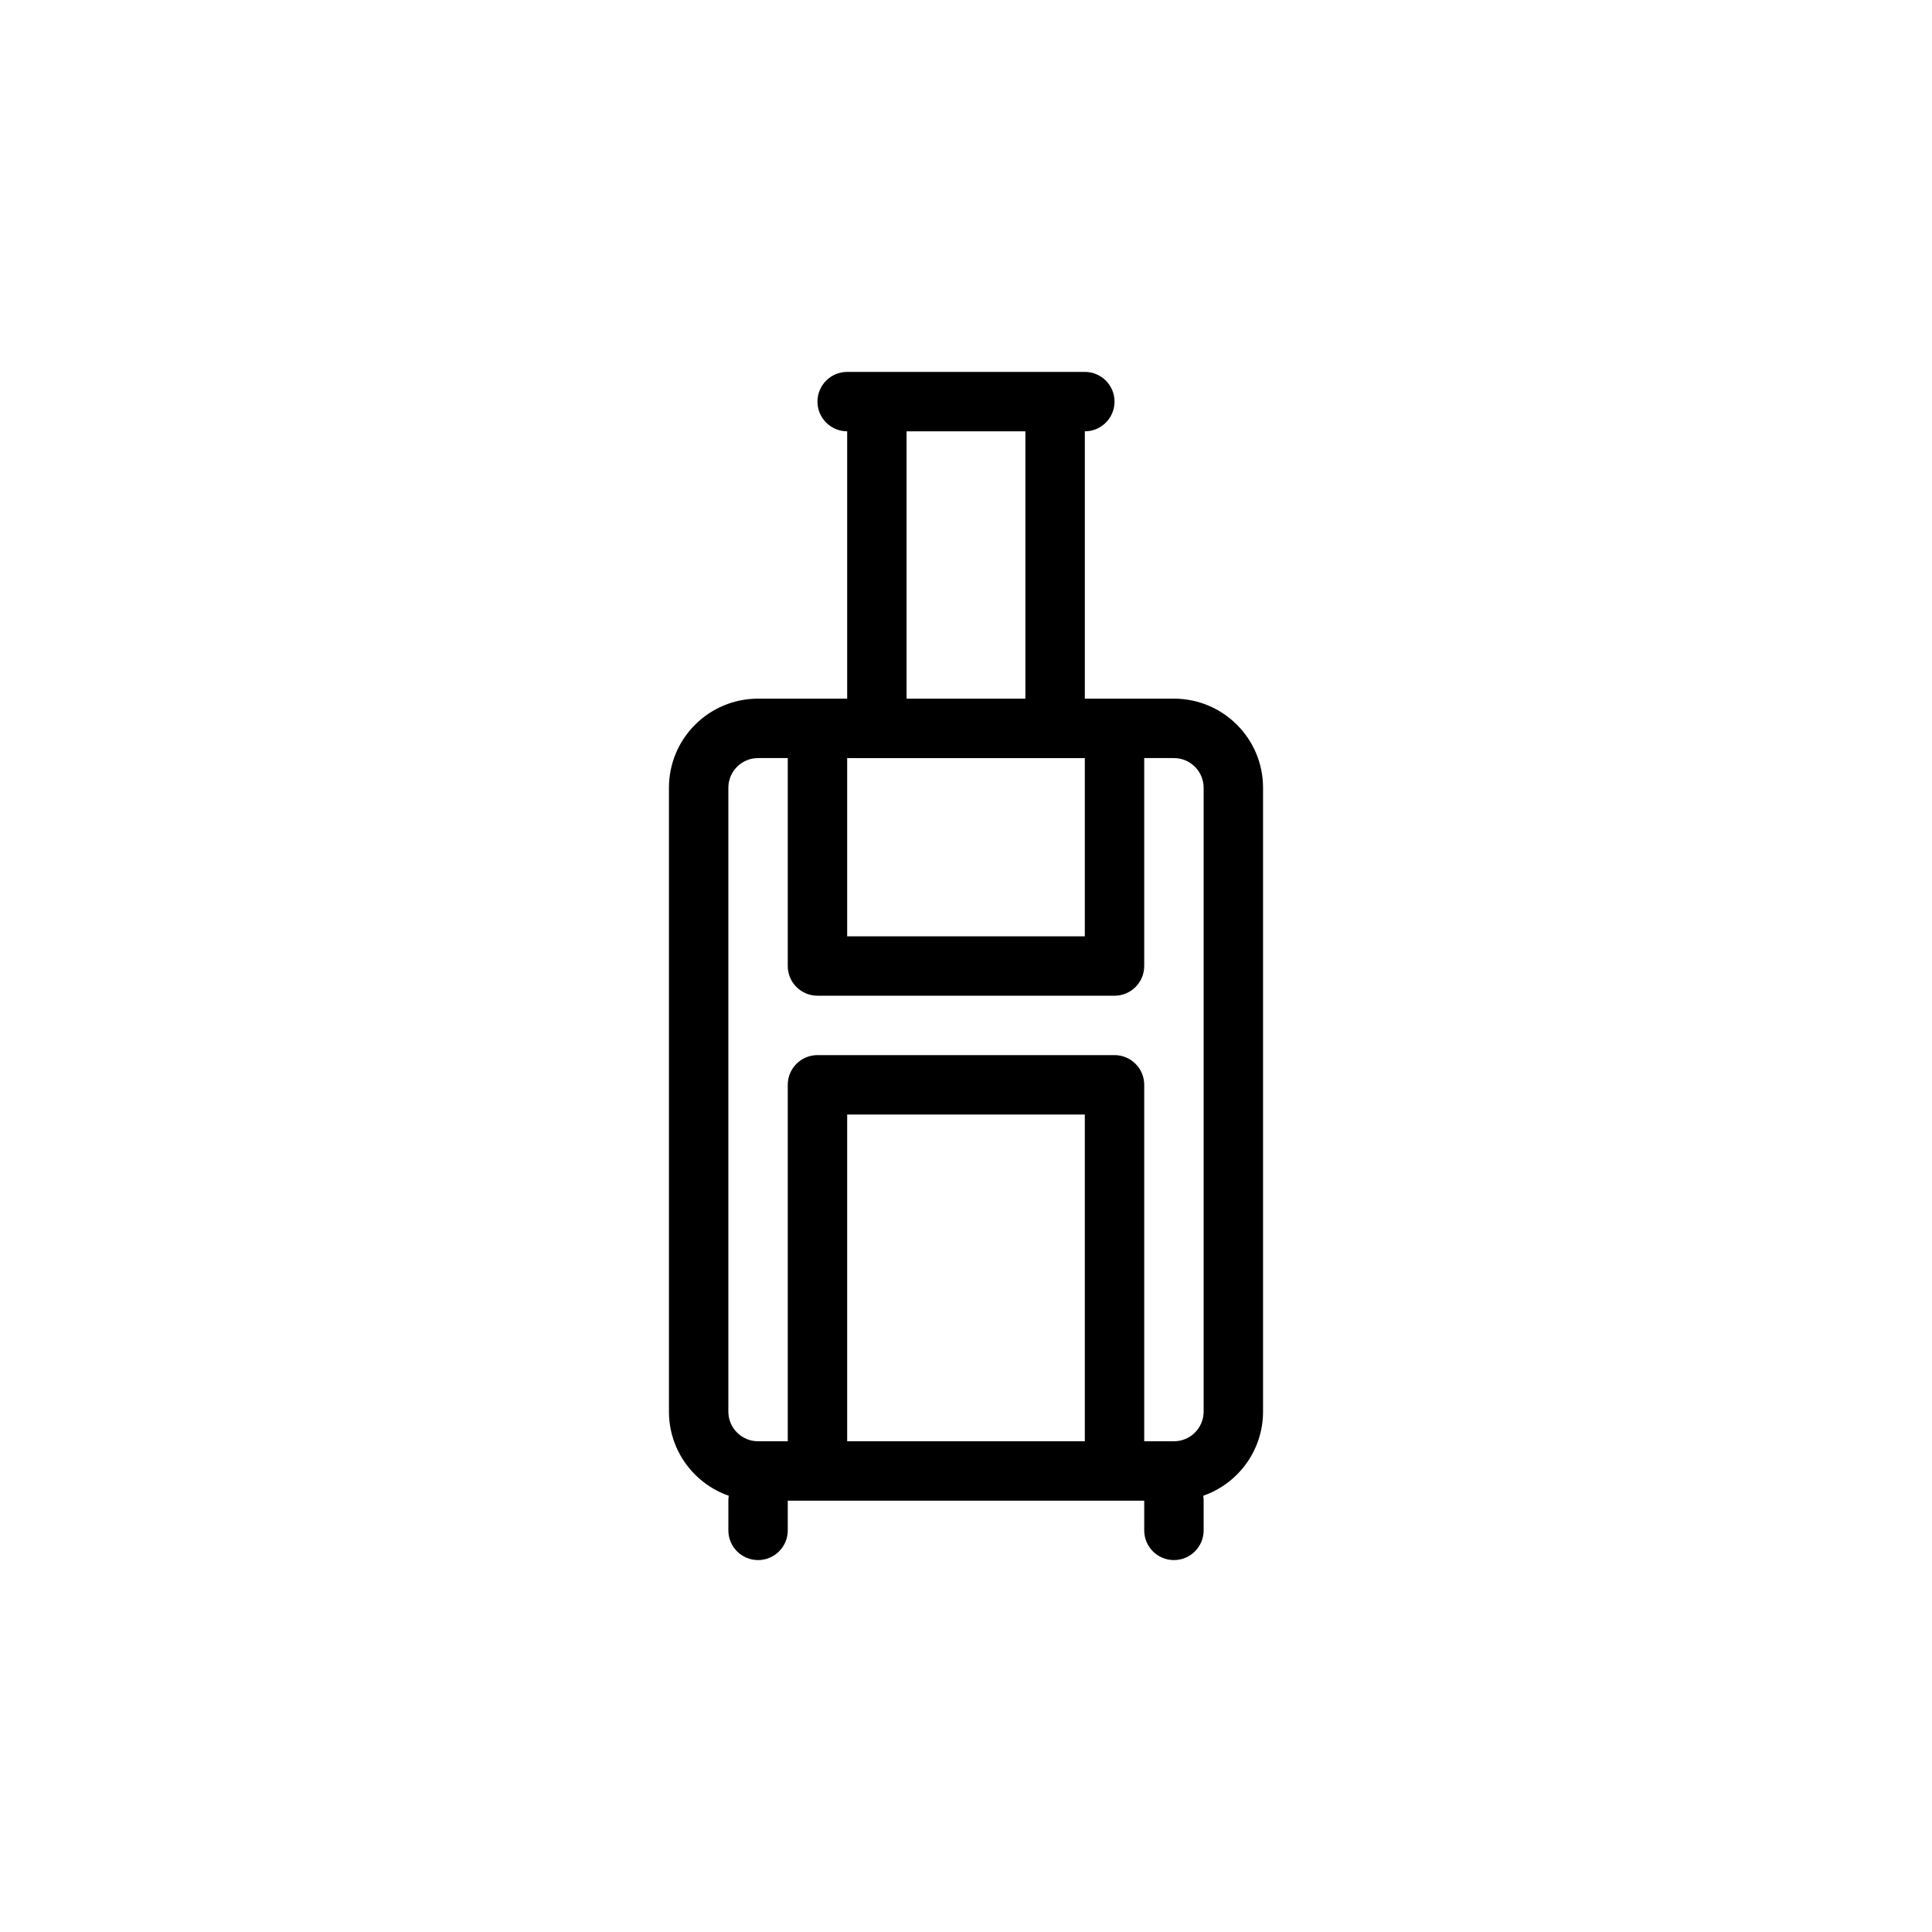
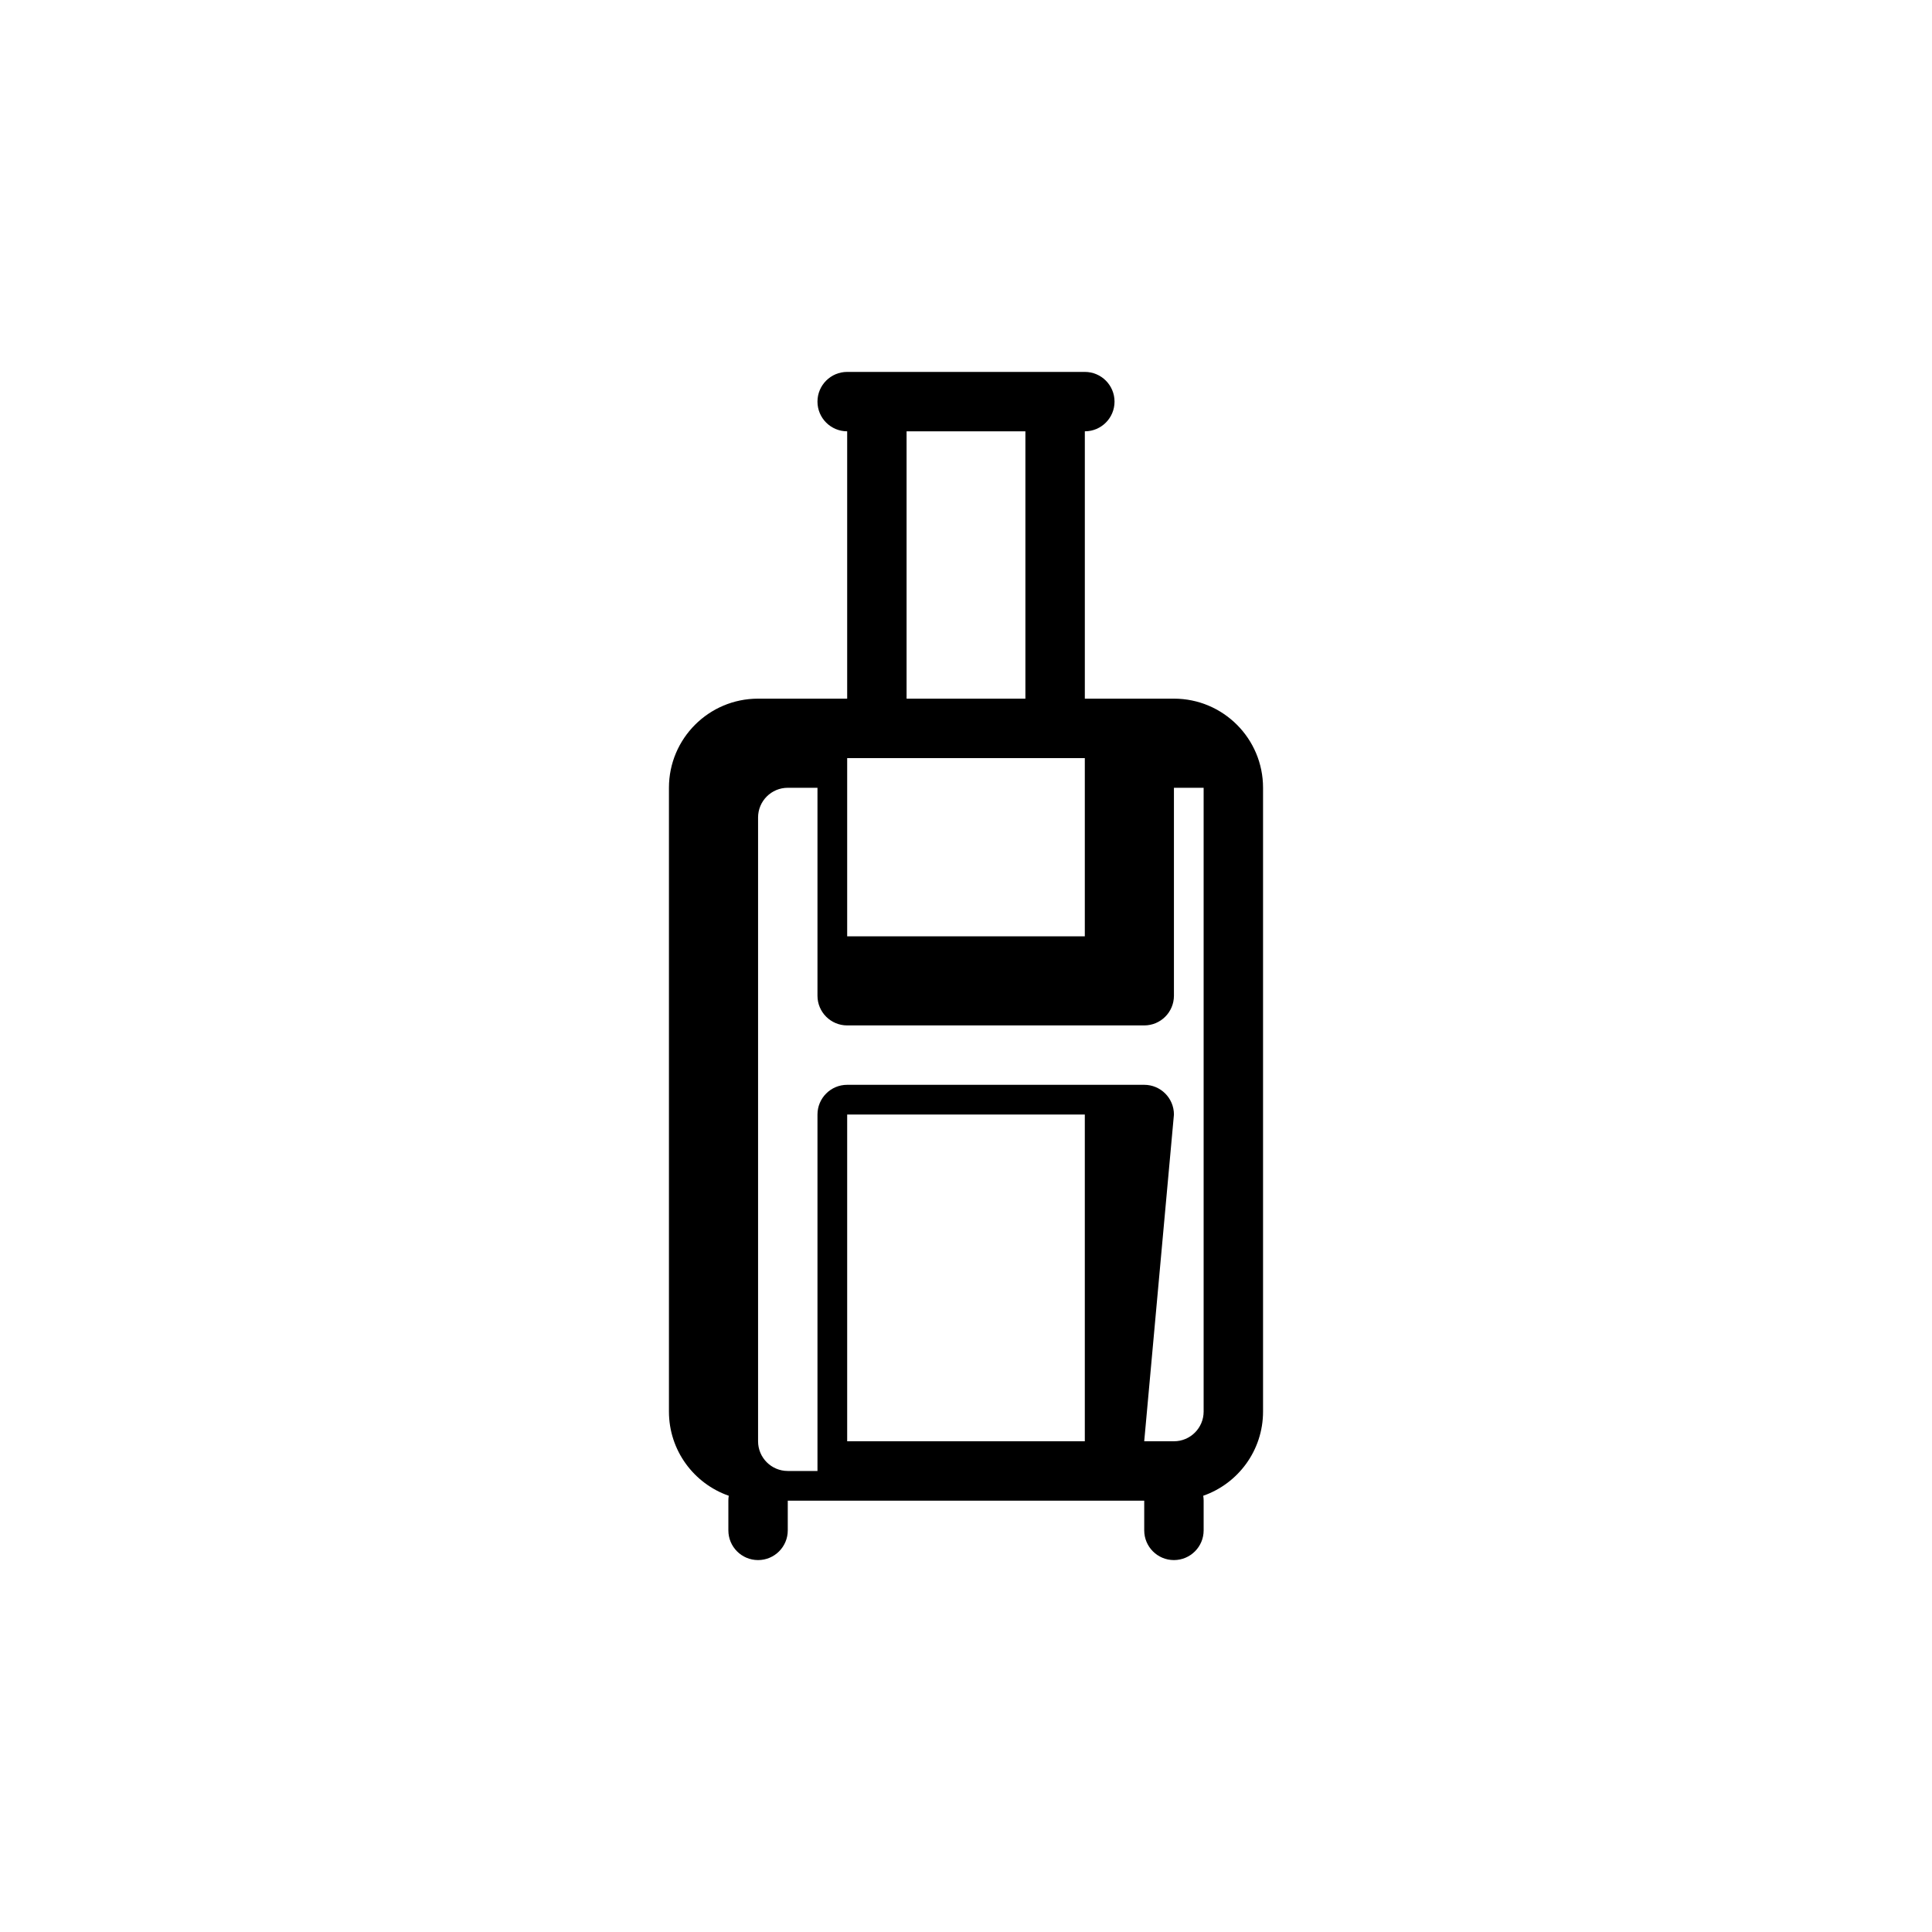
<svg xmlns="http://www.w3.org/2000/svg" fill="#000000" width="800px" height="800px" version="1.1" viewBox="144 144 512 512">
-   <path d="m415.74 329.15v-70.848h-31.488v70.848zm-47.23-70.848v70.848h-23.617c-13.043 0-23.617 10.574-23.617 23.617v165.31c0 10.324 6.625 19.102 15.852 22.312-0.07 0.422-0.105 0.859-0.105 1.305v7.871c0 4.348 3.523 7.871 7.871 7.871 4.348 0 7.871-3.523 7.871-7.871v-7.871h94.465v7.871c0 4.348 3.523 7.871 7.871 7.871 4.348 0 7.875-3.523 7.875-7.871v-7.871c0-0.445-0.039-0.883-0.109-1.305 9.227-3.211 15.852-11.988 15.852-22.312v-165.31c0-13.043-10.574-23.617-23.617-23.617h-23.613v-70.848c4.348 0 7.871-3.523 7.871-7.871 0-4.348-3.523-7.871-7.871-7.871h-62.977c-4.348 0-7.875 3.523-7.875 7.871 0 4.348 3.527 7.871 7.875 7.871zm78.719 267.65h7.871c4.348 0 7.875-3.523 7.875-7.871v-165.31c0-4.348-3.527-7.871-7.875-7.871h-7.871v55.105c0 4.348-3.523 7.871-7.871 7.871h-78.723c-4.348 0-7.871-3.523-7.871-7.871v-55.105h-7.871c-4.348 0-7.871 3.523-7.871 7.871v165.31c0 4.348 3.523 7.871 7.871 7.871h7.871v-94.461c0-4.348 3.523-7.875 7.871-7.875h78.723c4.348 0 7.871 3.527 7.871 7.875zm-78.719 0h62.977v-86.59h-62.977zm0-181.05h62.977v47.23h-62.977z" fill-rule="evenodd" />
+   <path d="m415.74 329.15v-70.848h-31.488v70.848zm-47.23-70.848v70.848h-23.617c-13.043 0-23.617 10.574-23.617 23.617v165.31c0 10.324 6.625 19.102 15.852 22.312-0.07 0.422-0.105 0.859-0.105 1.305v7.871c0 4.348 3.523 7.871 7.871 7.871 4.348 0 7.871-3.523 7.871-7.871v-7.871h94.465v7.871c0 4.348 3.523 7.871 7.871 7.871 4.348 0 7.875-3.523 7.875-7.871v-7.871c0-0.445-0.039-0.883-0.109-1.305 9.227-3.211 15.852-11.988 15.852-22.312v-165.31c0-13.043-10.574-23.617-23.617-23.617h-23.613v-70.848c4.348 0 7.871-3.523 7.871-7.871 0-4.348-3.523-7.871-7.871-7.871h-62.977c-4.348 0-7.875 3.523-7.875 7.871 0 4.348 3.527 7.871 7.875 7.871zm78.719 267.65h7.871c4.348 0 7.875-3.523 7.875-7.871v-165.31h-7.871v55.105c0 4.348-3.523 7.871-7.871 7.871h-78.723c-4.348 0-7.871-3.523-7.871-7.871v-55.105h-7.871c-4.348 0-7.871 3.523-7.871 7.871v165.31c0 4.348 3.523 7.871 7.871 7.871h7.871v-94.461c0-4.348 3.523-7.875 7.871-7.875h78.723c4.348 0 7.871 3.527 7.871 7.875zm-78.719 0h62.977v-86.59h-62.977zm0-181.05h62.977v47.23h-62.977z" fill-rule="evenodd" />
</svg>